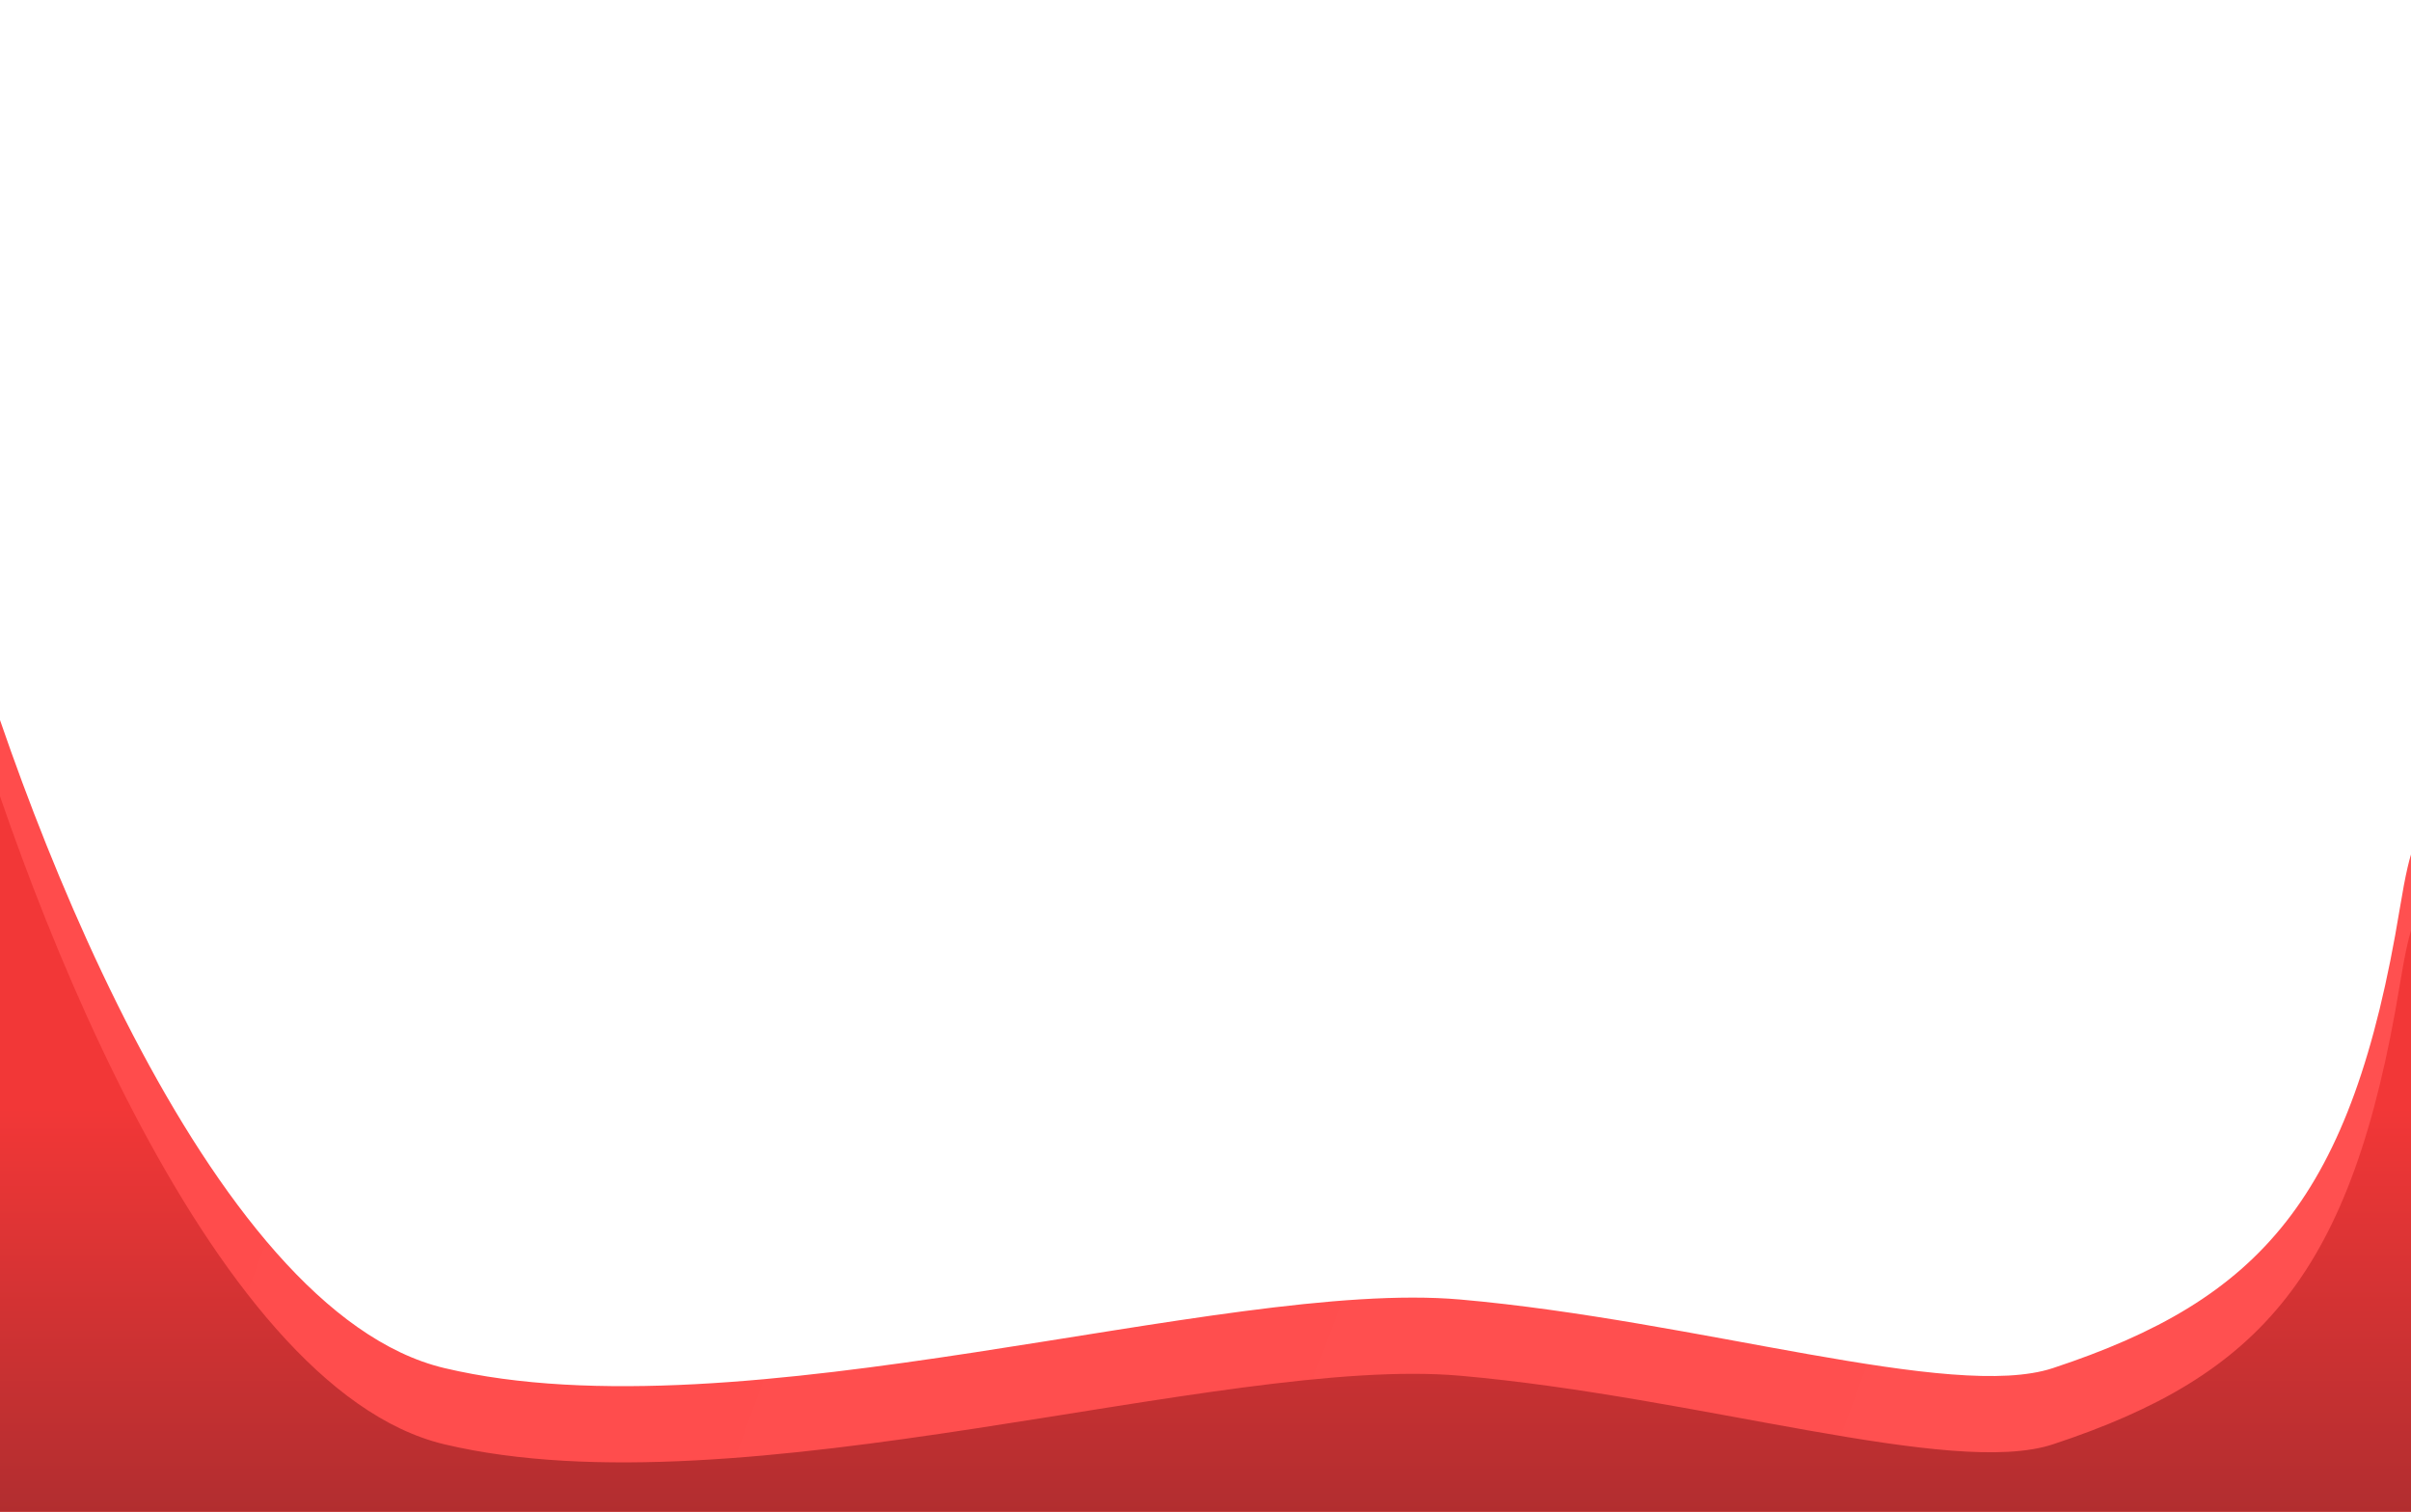
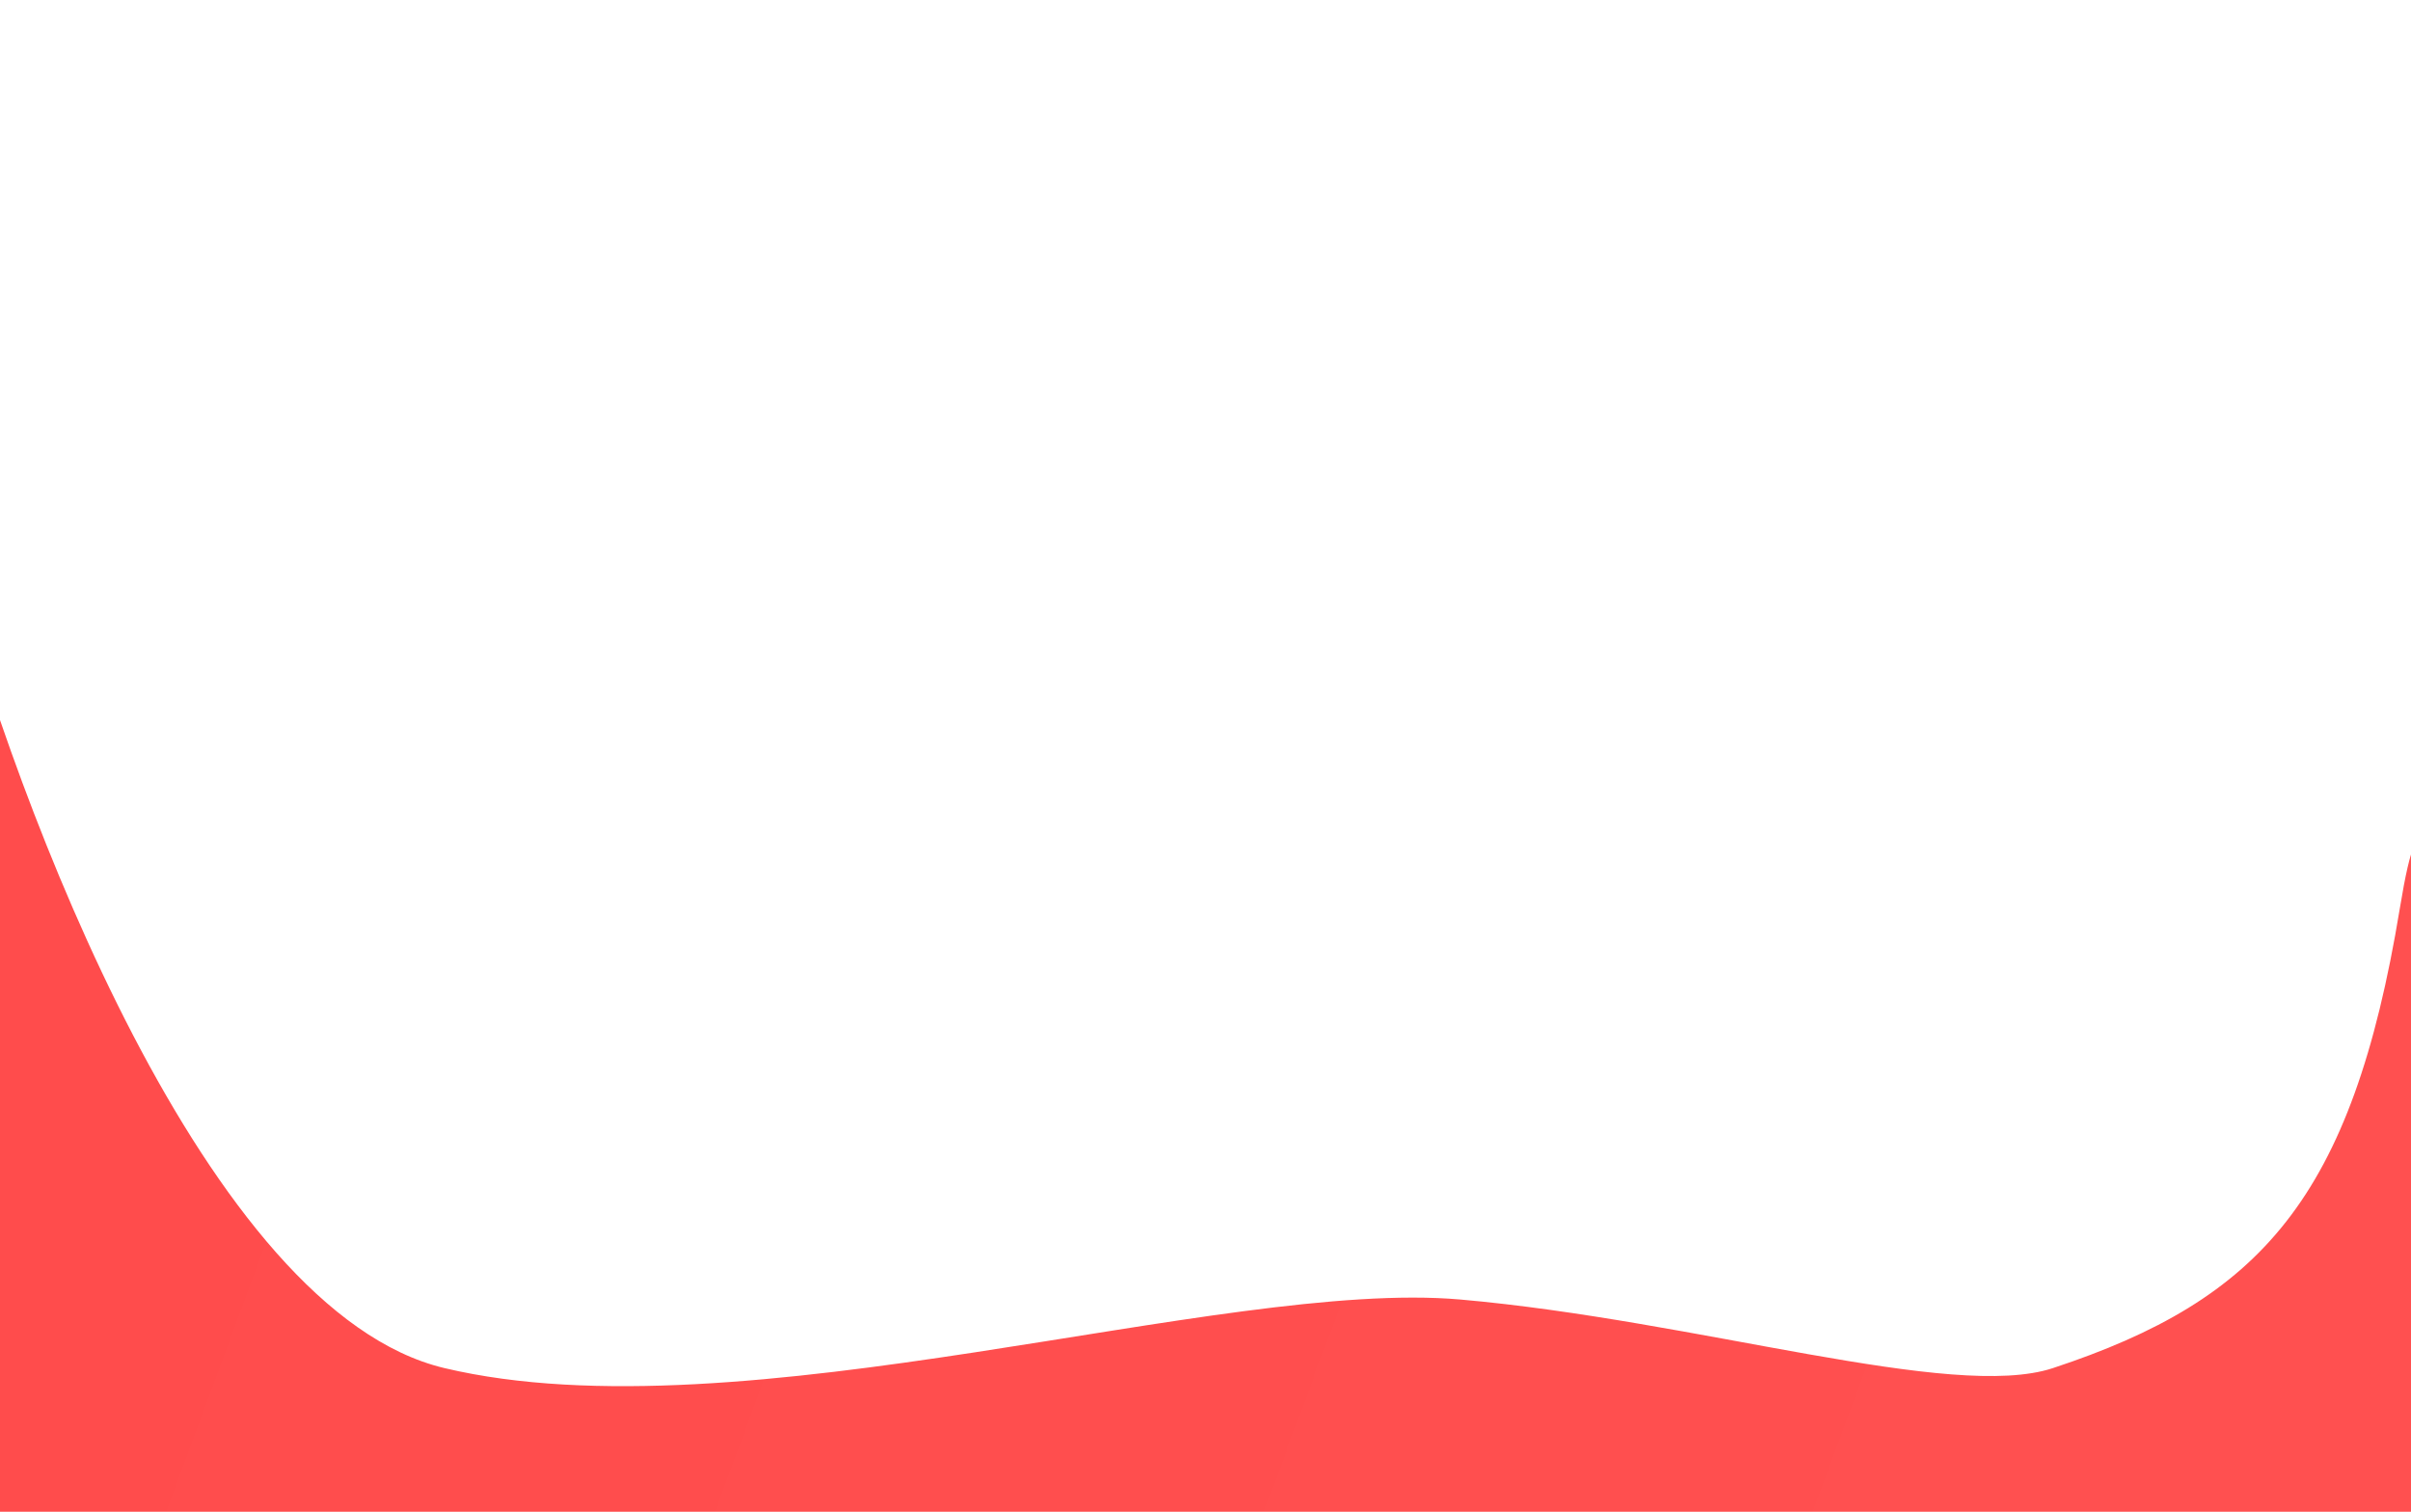
<svg xmlns="http://www.w3.org/2000/svg" width="1440" height="903" viewBox="0 0 1440 903" fill="none">
  <path d="M265.489 817.218C123.443 783.528 9.776 481.453 -29.302 334.627L-68 1020.95H1464C1447.69 784.211 1460.79 375.603 1433.27 542.915C1404.81 715.92 1350.18 776.243 1226.12 817.218C1165.91 837.105 1014.42 788.764 872.142 776.243C729.869 763.723 443.046 859.331 265.489 817.218Z" fill="url(#paint0_linear_3478_3734)" />
-   <path d="M265.489 862.746C123.443 829.055 9.776 526.981 -29.302 380.154L-68 1066.48H1464C1447.69 829.738 1460.79 421.13 1433.27 588.443C1404.81 761.447 1350.18 821.771 1226.12 862.746C1165.91 882.633 1014.42 834.291 872.142 821.771C729.869 809.251 443.046 904.859 265.489 862.746Z" fill="url(#paint1_linear_3478_3734)" />
  <defs>
    <linearGradient id="paint0_linear_3478_3734" x1="108.5" y1="435.5" x2="1261.5" y2="862.5" gradientUnits="userSpaceOnUse">
      <stop stop-color="#FF4C4C" />
      <stop offset="1" stop-color="#FF5050" />
    </linearGradient>
    <linearGradient id="paint1_linear_3478_3734" x1="744" y1="913" x2="744" y2="499.5" gradientUnits="userSpaceOnUse">
      <stop stop-color="#AF2D2F" />
      <stop offset="0.608" stop-color="#F23737" />
    </linearGradient>
  </defs>
</svg>